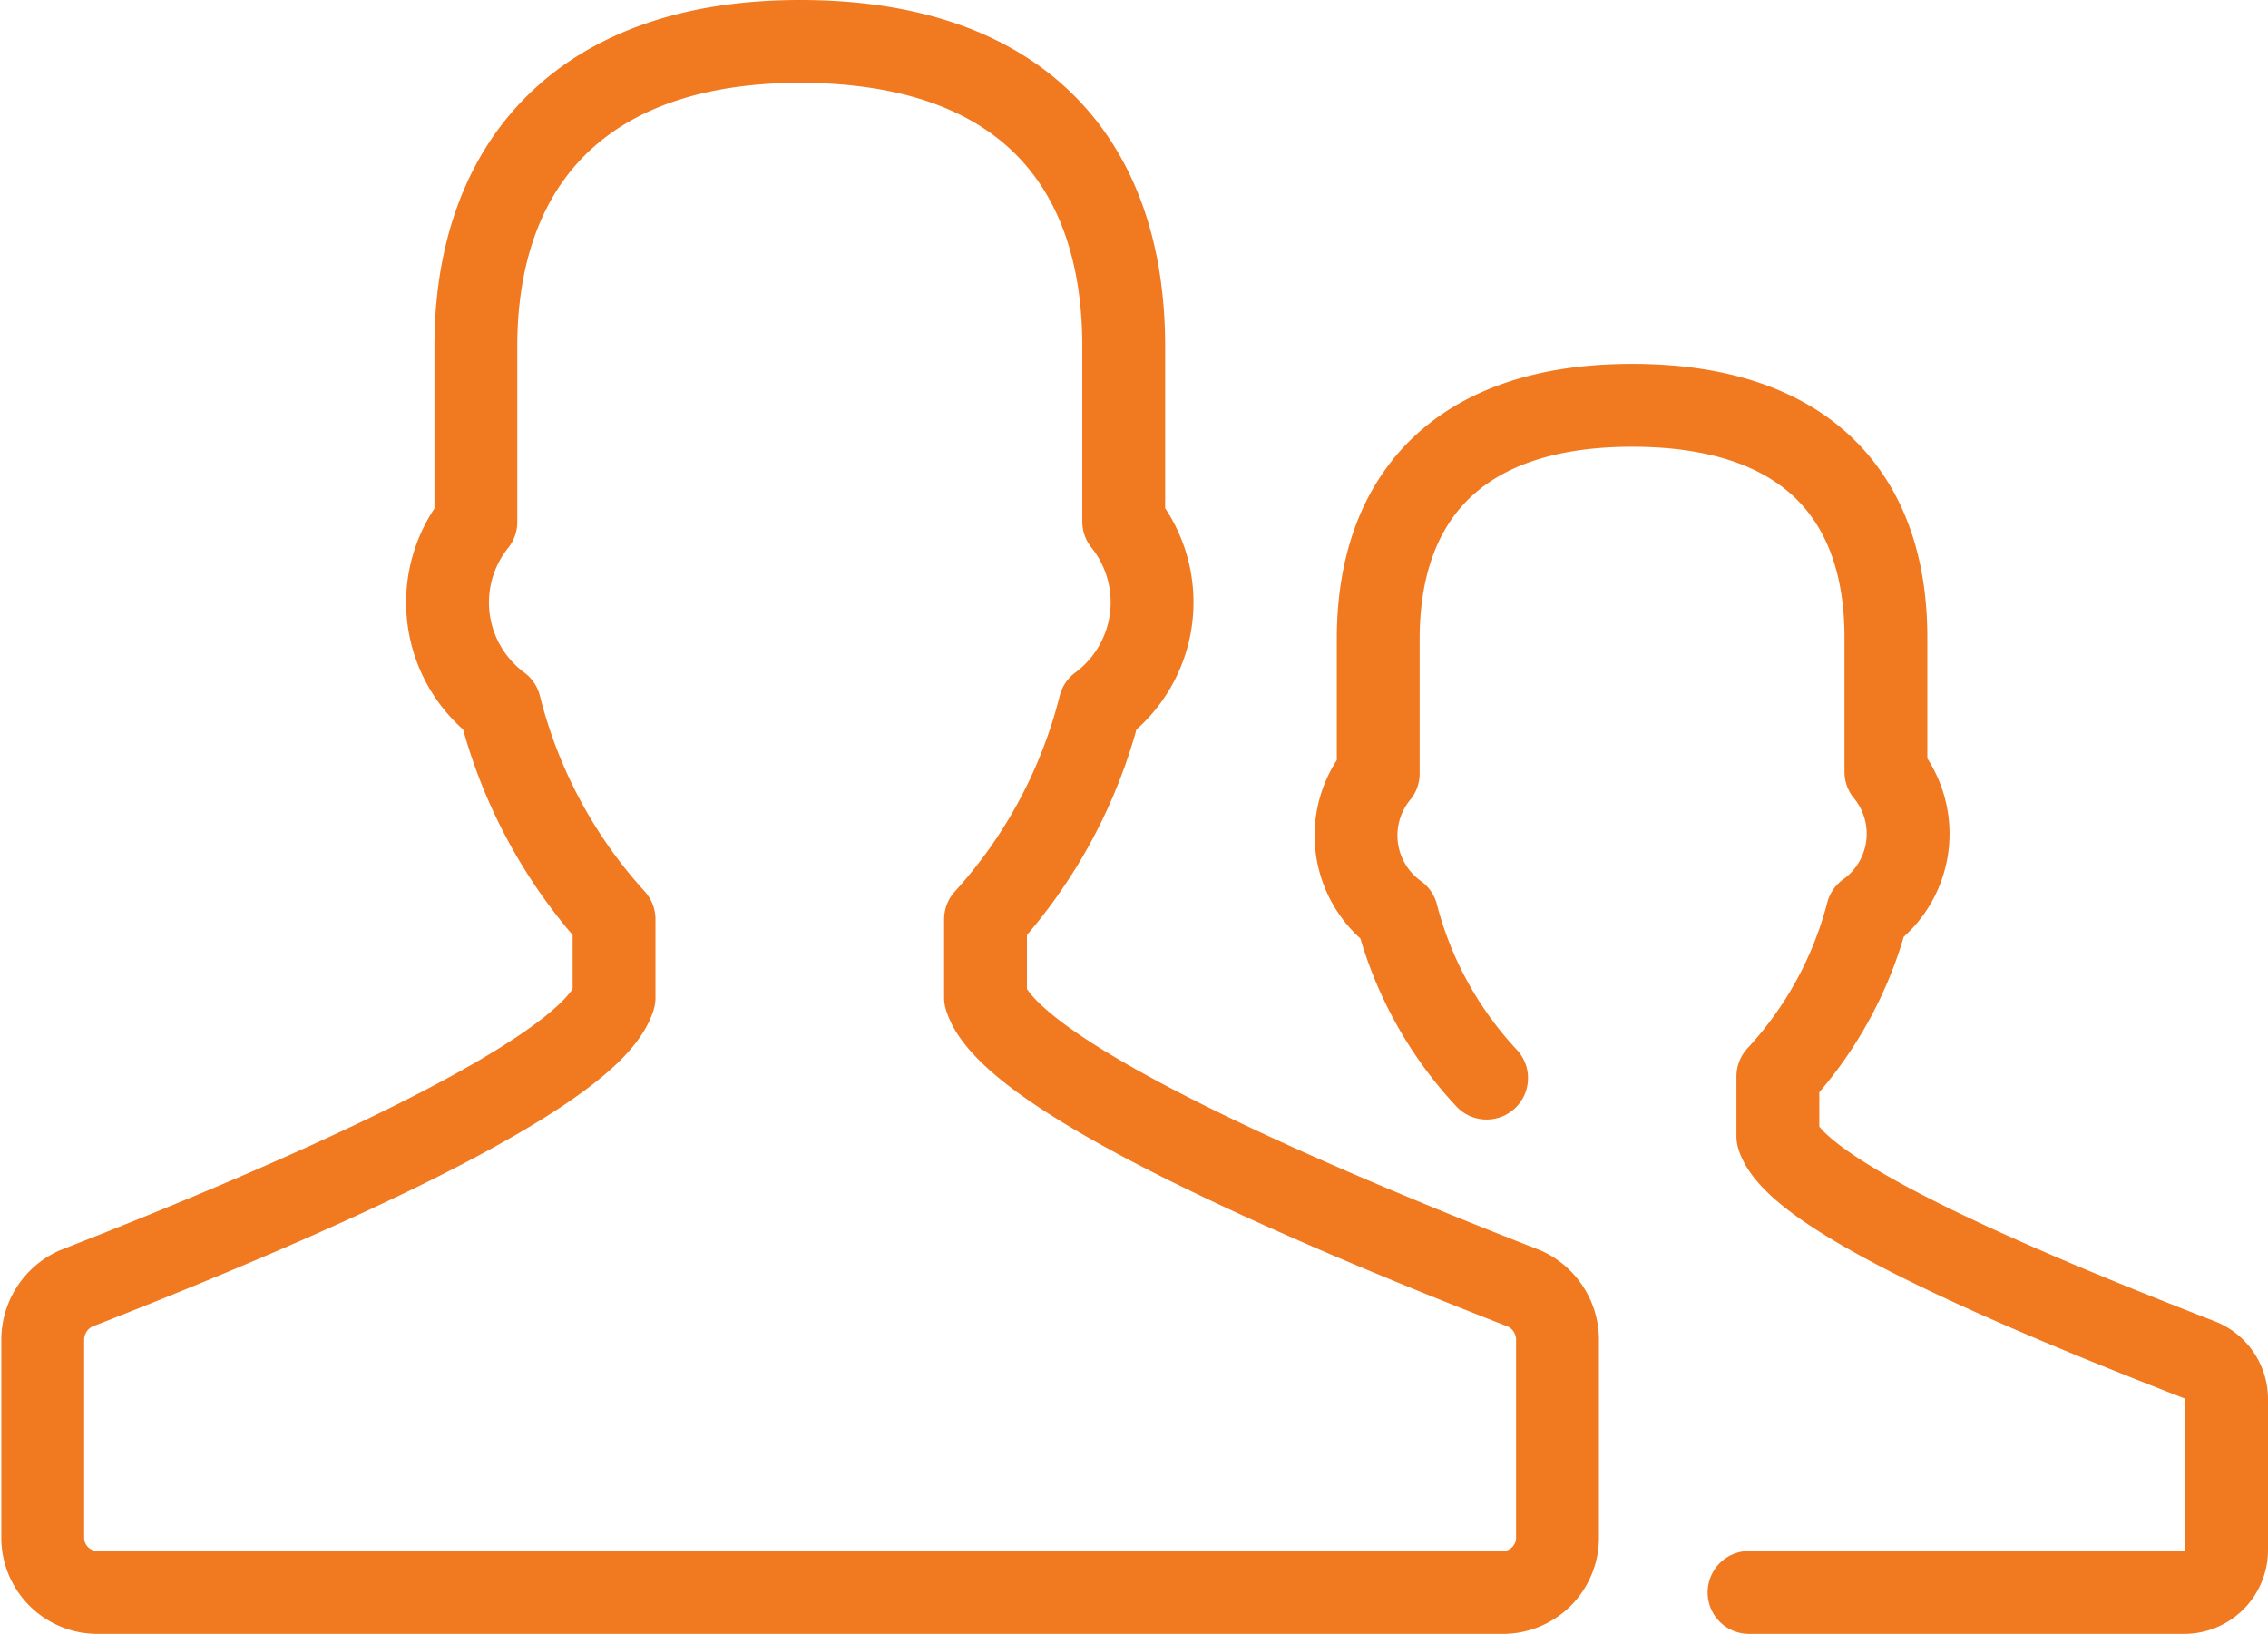
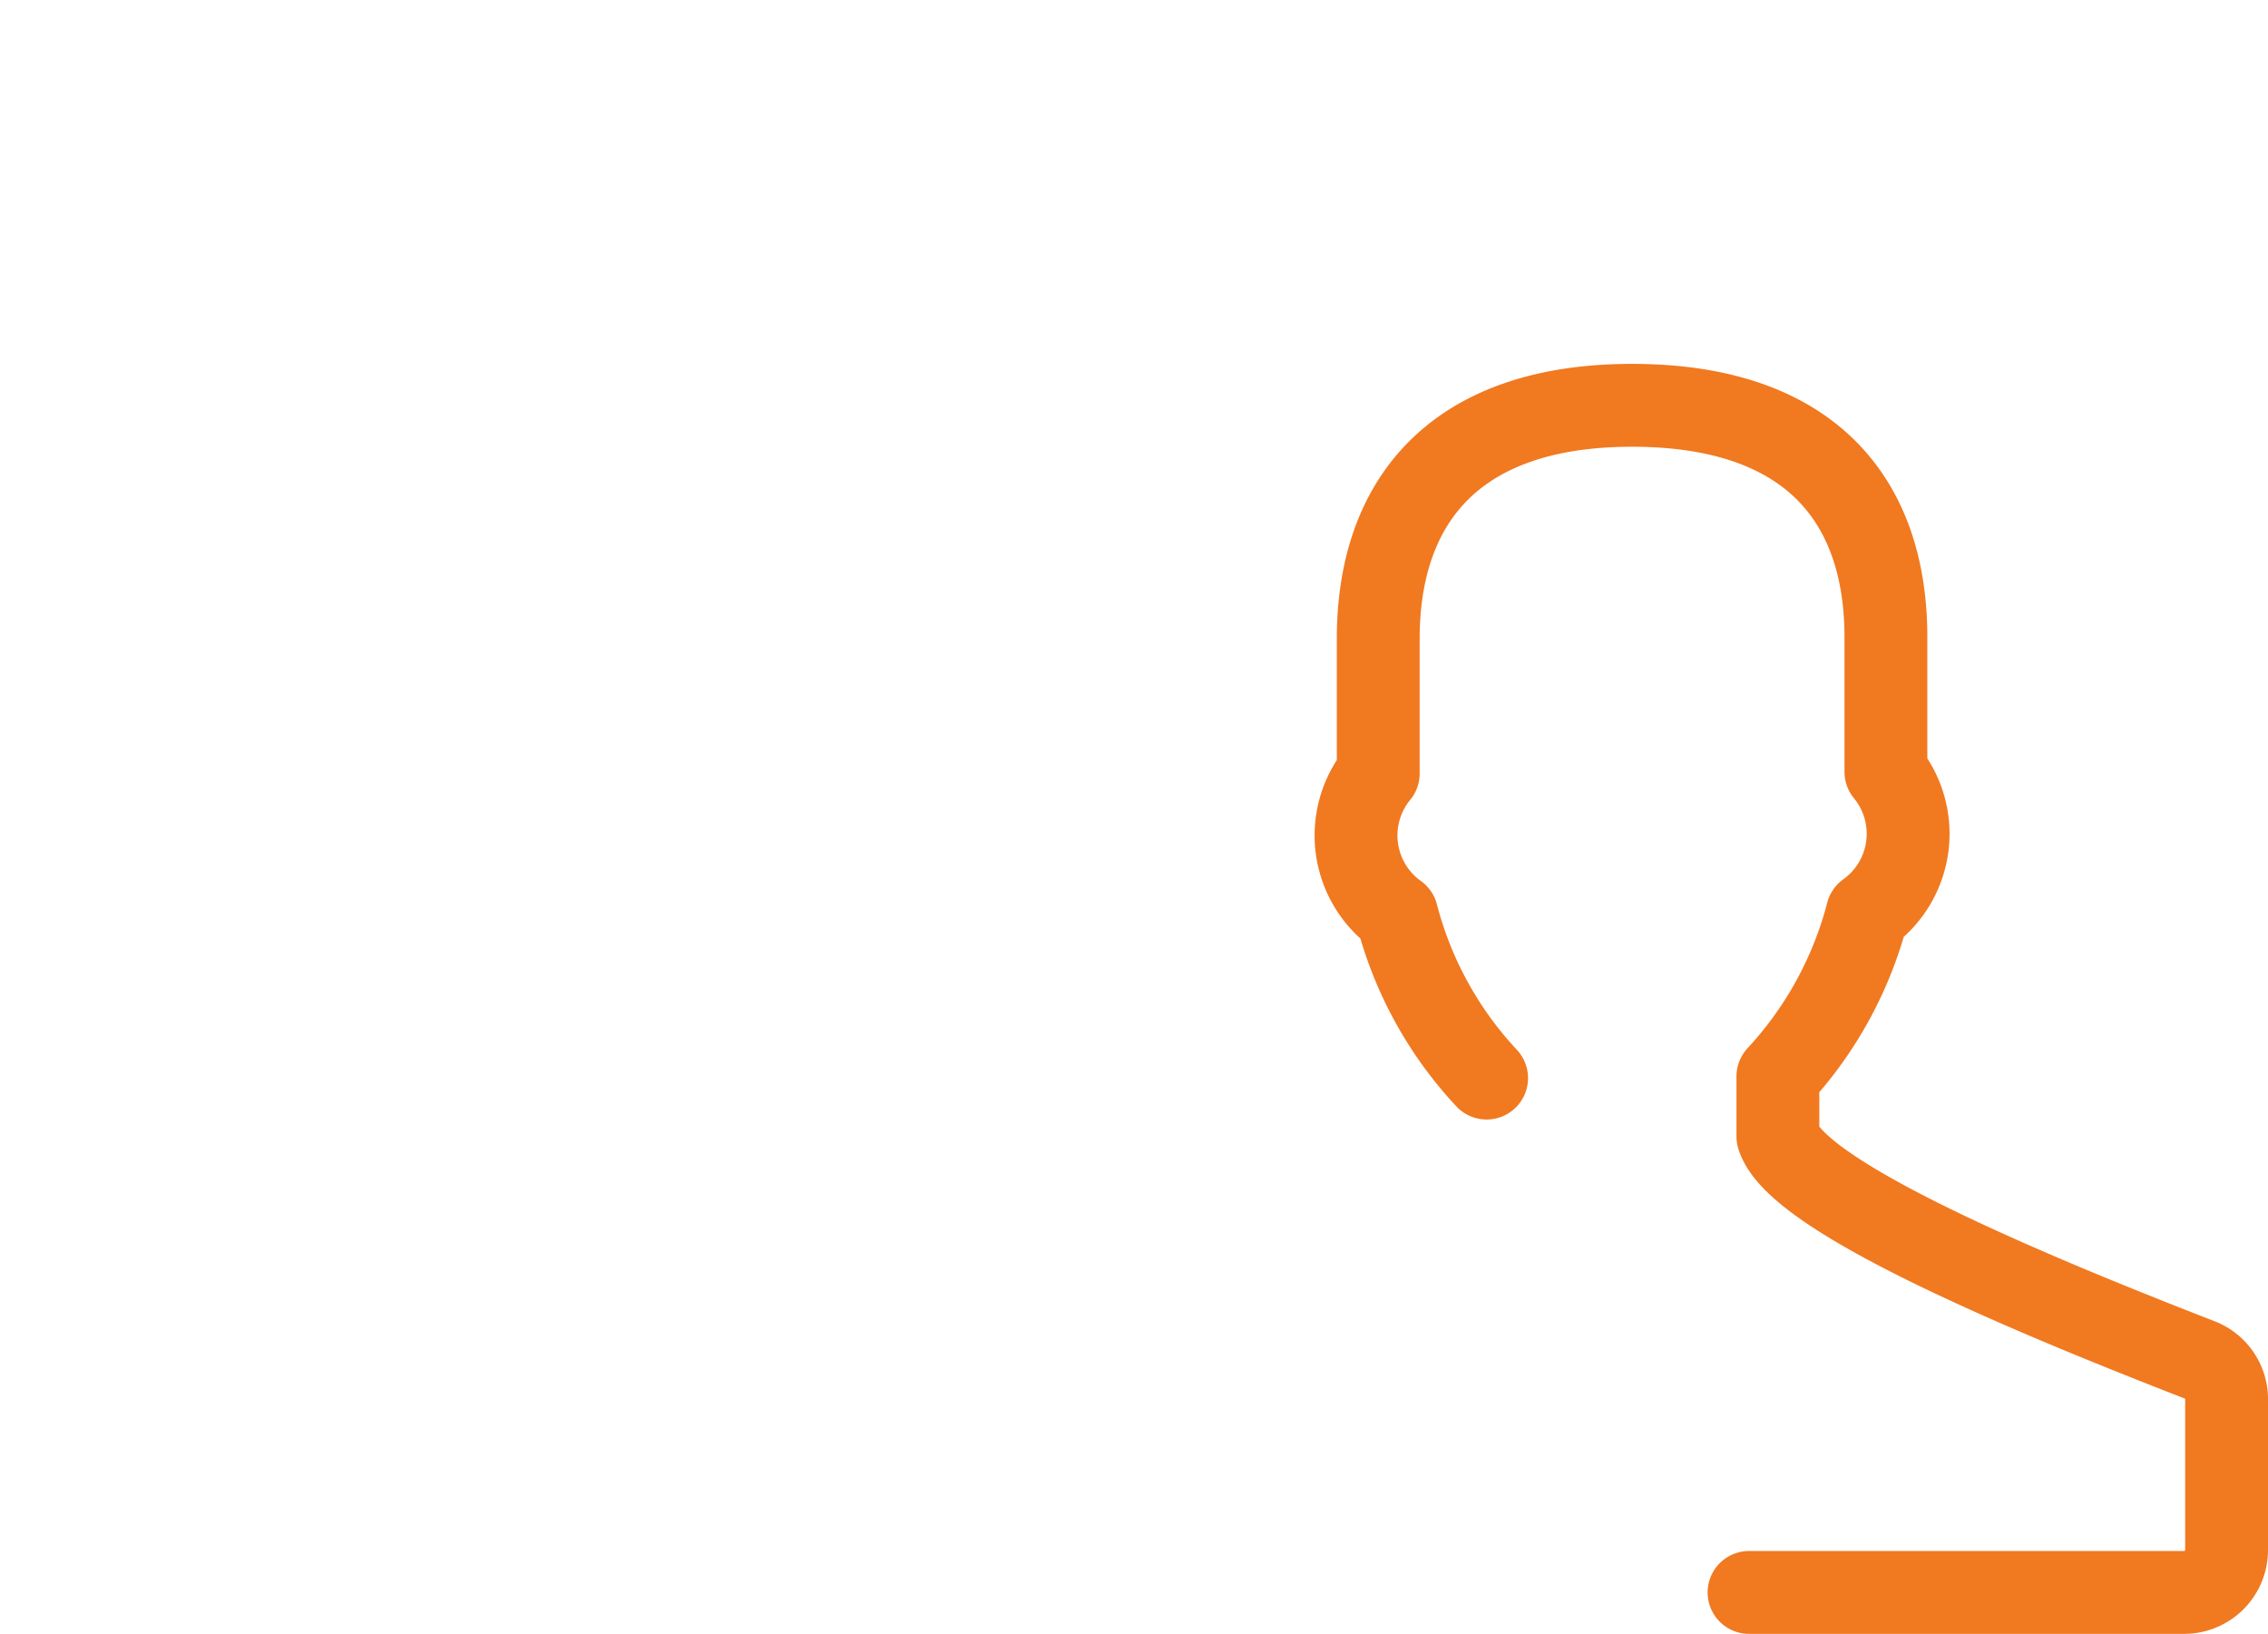
<svg xmlns="http://www.w3.org/2000/svg" viewBox="0 0 68.44 49.3">
  <defs>
    <style>.cls-1{fill:none;stroke:#f17920;stroke-linecap:round;stroke-linejoin:round;stroke-width:2.5px;}</style>
  </defs>
  <title>Asset 2</title>
  <g id="Layer_2" data-name="Layer 2">
    <g id="Layer_1-2" data-name="Layer 1">
-       <path class="cls-1" d="M46,38.88C38.61,36,30.43,32.36,29.74,30.1V27.74a15,15,0,0,0,3.45-6.44,3.89,3.89,0,0,0,.72-5.56V10.45c0-5.46-3-9.2-9.77-9.2-6.63,0-9.78,3.74-9.78,9.2v5.3a3.88,3.88,0,0,0,.72,5.55,15,15,0,0,0,3.45,6.44V30.1C17.84,32.35,9.66,36,2.29,38.88a1.7,1.7,0,0,0-1,1.58v5.91a1.65,1.65,0,0,0,1.62,1.68H45.4A1.65,1.65,0,0,0,47,46.37V40.46A1.7,1.7,0,0,0,46,38.88Z" />
      <path class="cls-1" d="M52.78,48.05H65.92a1.28,1.28,0,0,0,1.27-1.29V42.23a1.27,1.27,0,0,0-.82-1.2c-5.77-2.24-12.19-5-12.72-6.74V32.48a11.5,11.5,0,0,0,2.7-4.93,2.94,2.94,0,0,0,.56-4.26V19.23c0-4.18-2.33-7-7.66-7s-7.66,2.87-7.66,7.05v4.06a2.94,2.94,0,0,0,.56,4.26,11.41,11.41,0,0,0,2.71,4.93" />
    </g>
  </g>
</svg>